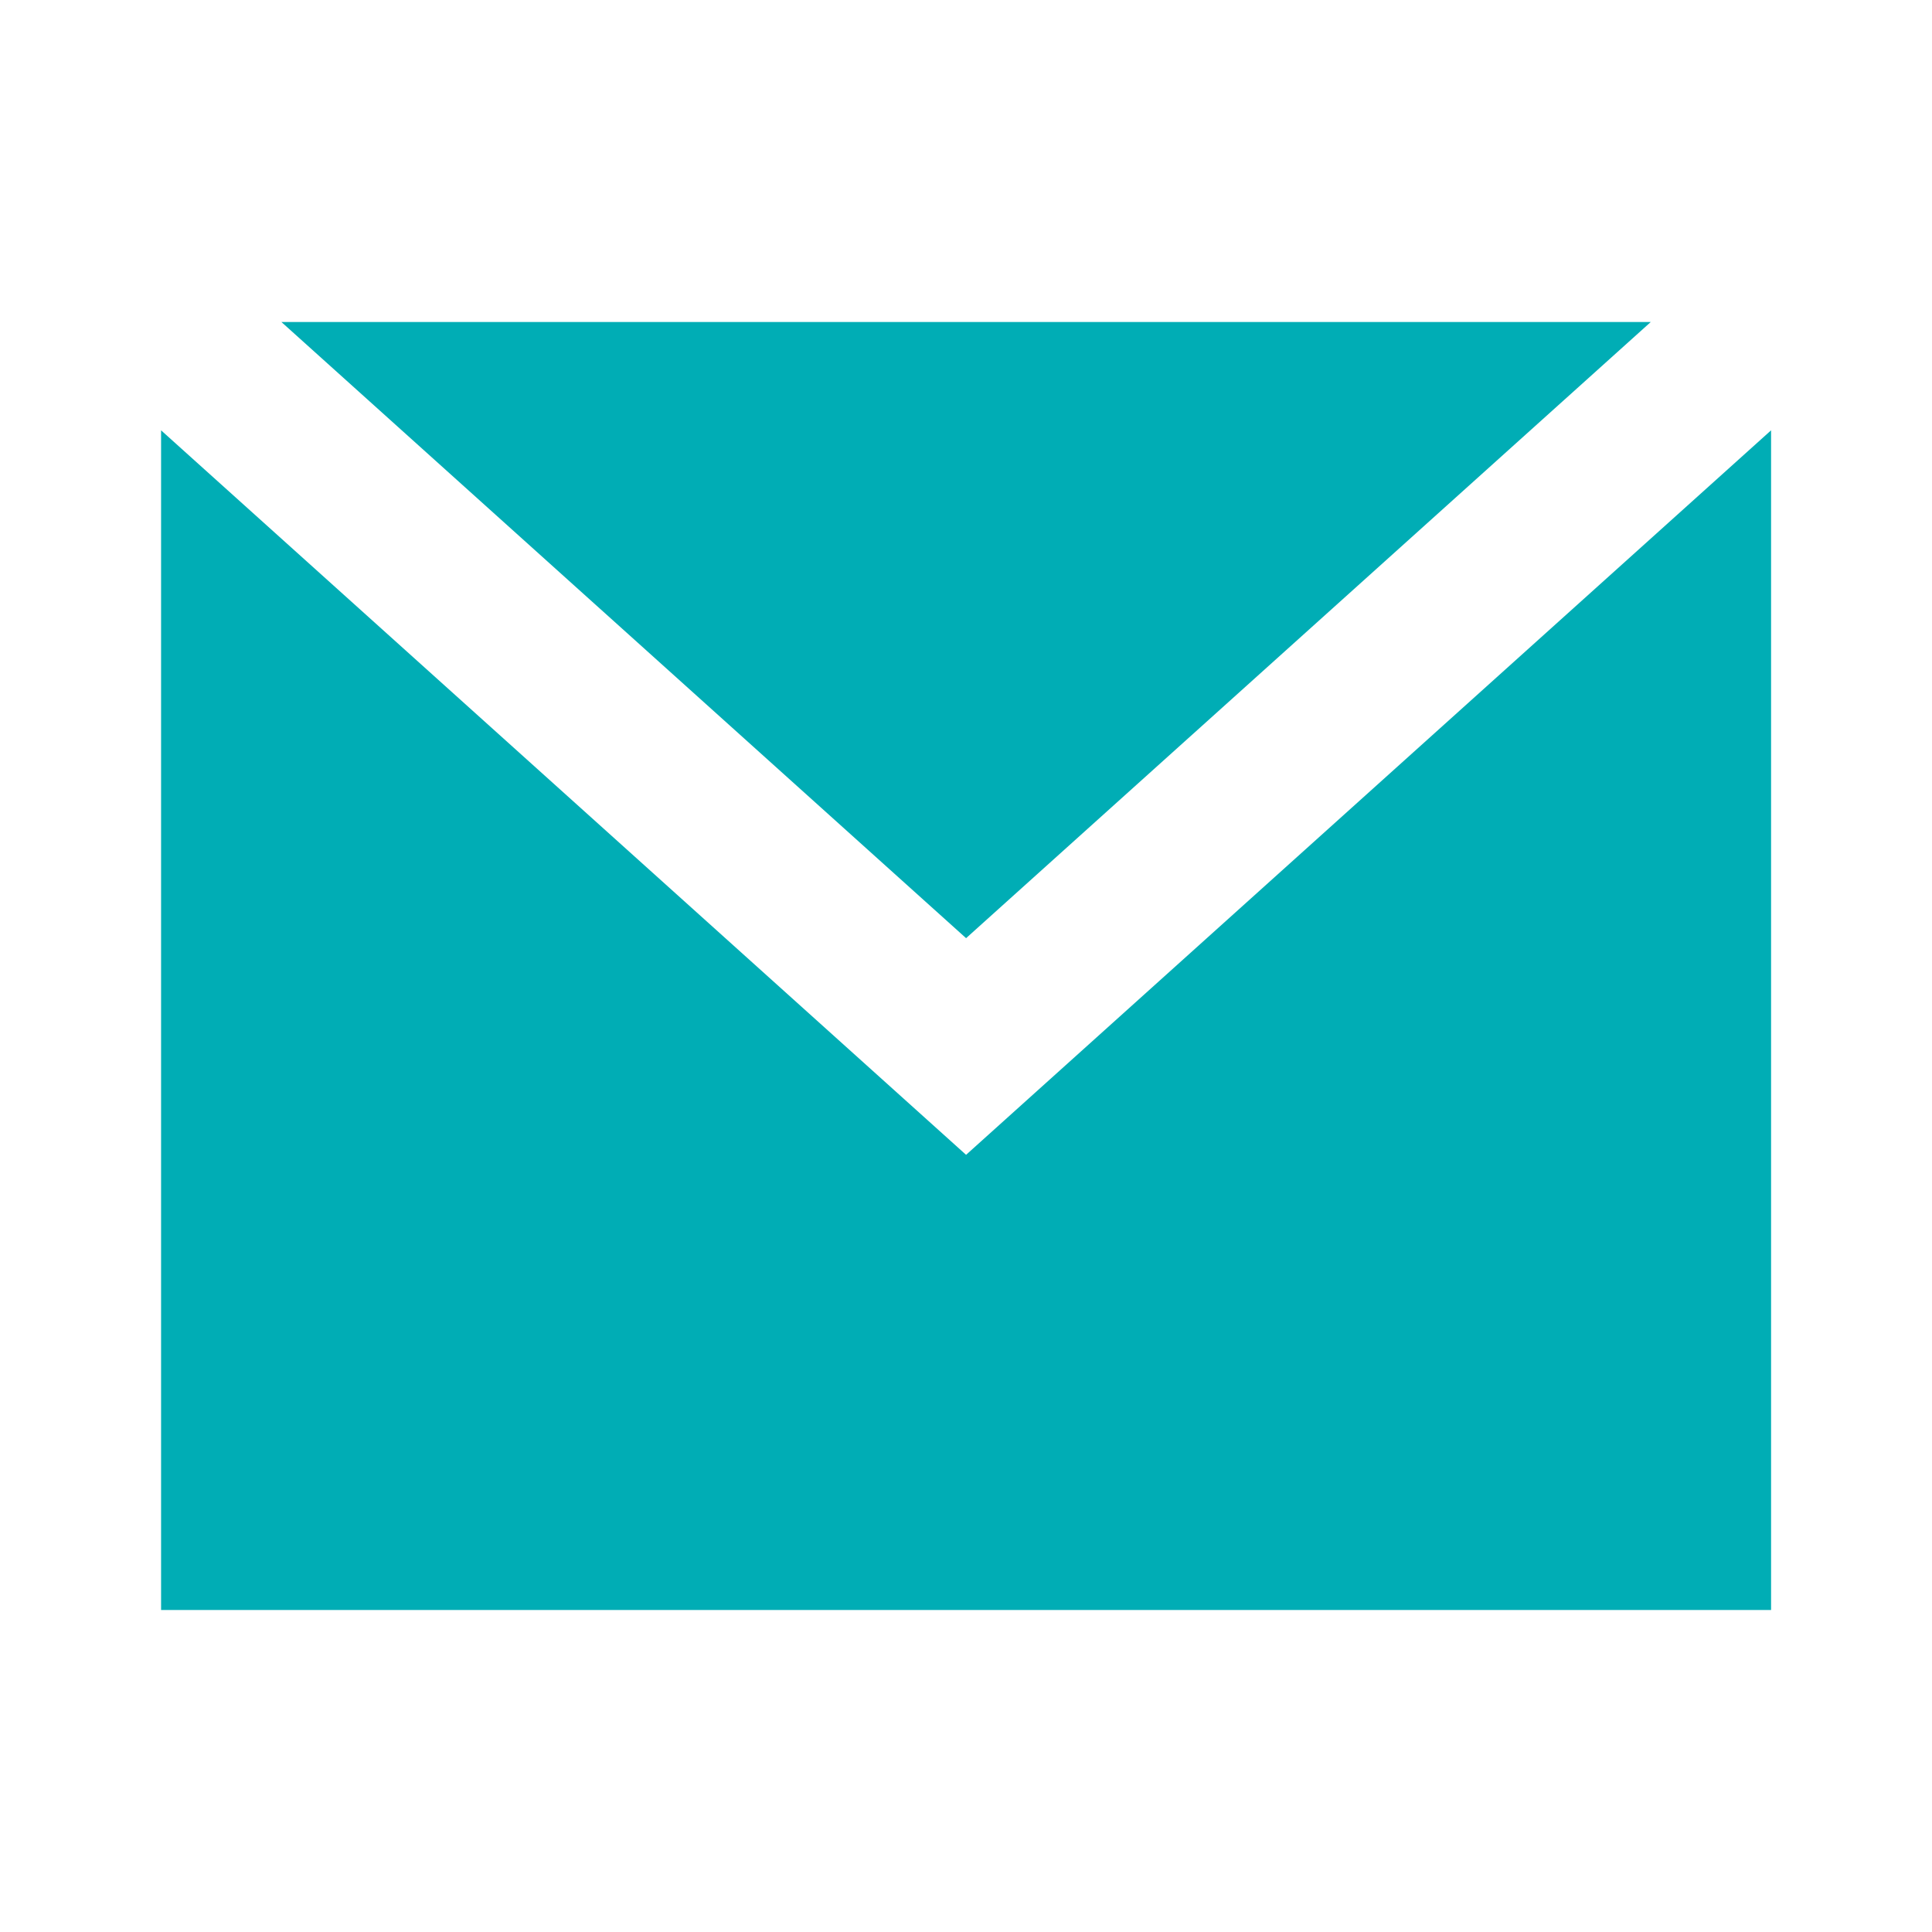
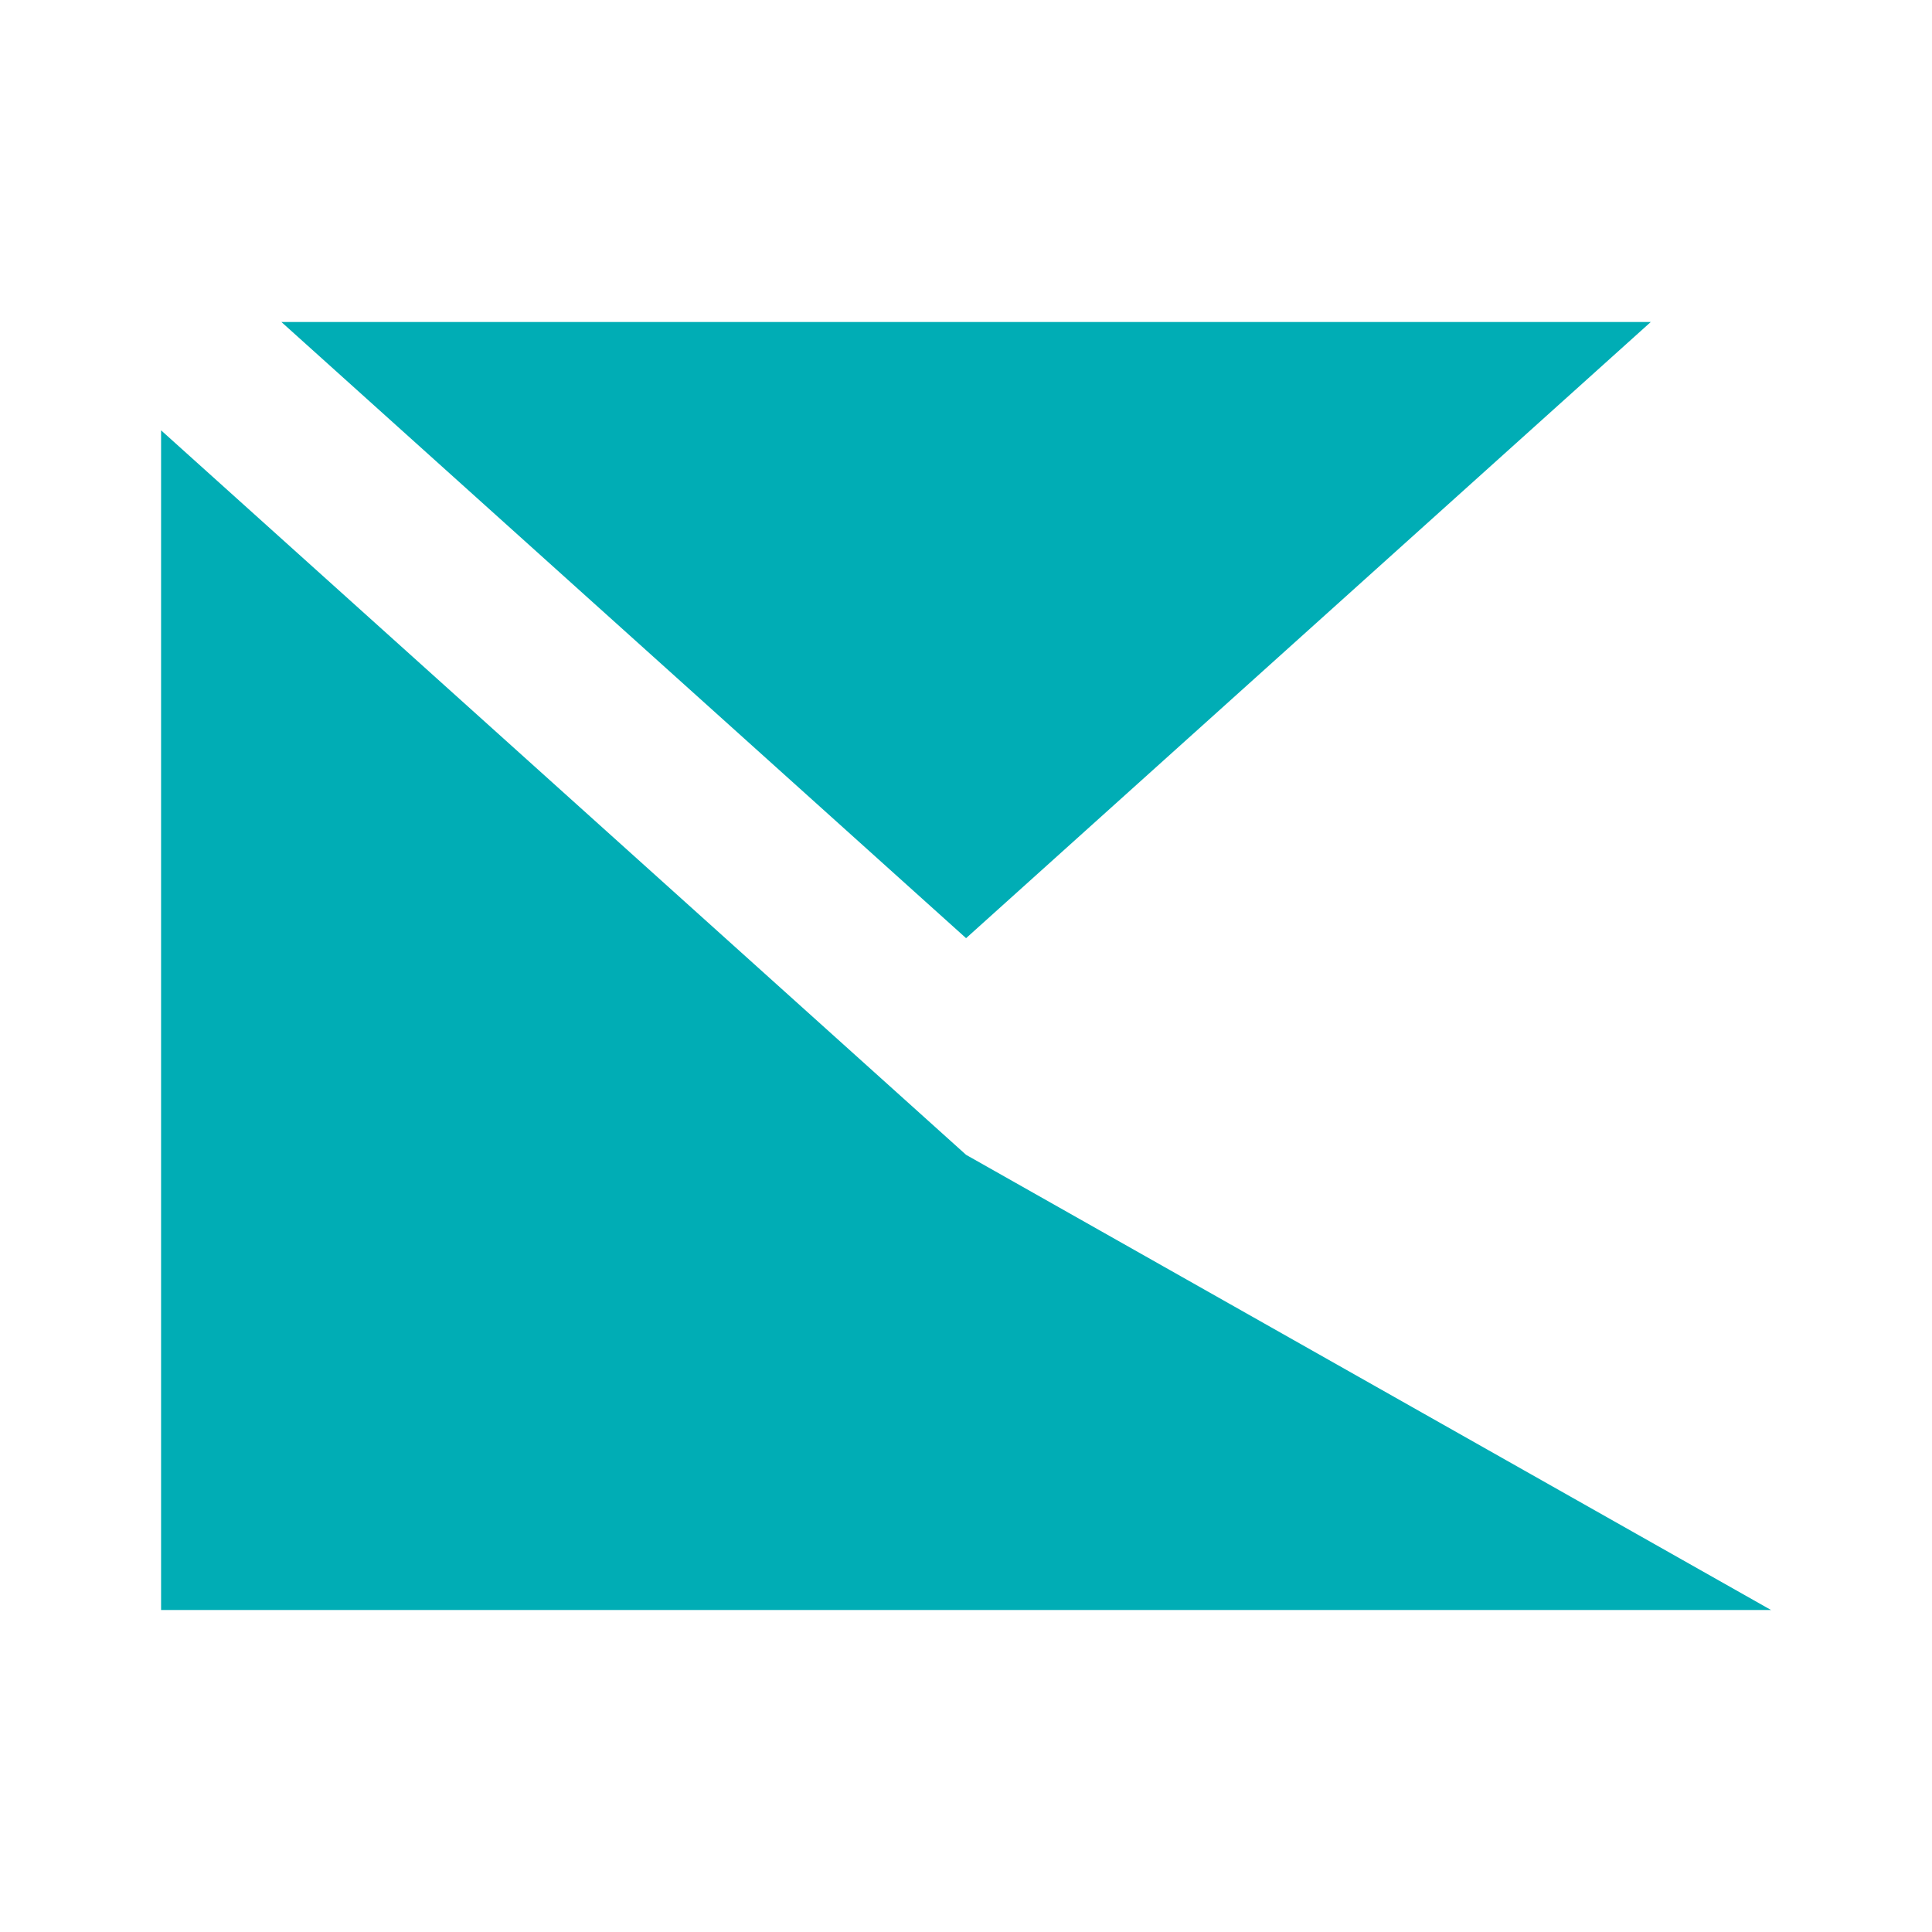
<svg xmlns="http://www.w3.org/2000/svg" width="800px" height="800px" viewBox="0 0 512 512" version="1.1" fill="#000000">
  <g id="SVGRepo_bgCarrier" stroke-width="0" />
  <g id="SVGRepo_tracerCarrier" stroke-linecap="round" stroke-linejoin="round" />
  <g id="SVGRepo_iconCarrier">
    <title>mail-filled</title>
    <g id="Page-1" stroke="none" stroke-width="1" fill="none" fill-rule="evenodd">
      <g id="mail-filled-white" fill="#00ADB5" transform="translate(42.687, 85.339)">
-         <path d="M3.55271368e-14,28.7 L213.334,220.701 L426.667,28.701 L426.667,341.334 L0.001,341.334 L3.55271368e-14,28.7 Z M394.776,1.42108547e-14 L213.334,163.286 L31.89,1.42108547e-14 L394.776,1.42108547e-14 Z" id="Combined-Shape"> </path>
+         <path d="M3.55271368e-14,28.7 L213.334,220.701 L426.667,341.334 L0.001,341.334 L3.55271368e-14,28.7 Z M394.776,1.42108547e-14 L213.334,163.286 L31.89,1.42108547e-14 L394.776,1.42108547e-14 Z" id="Combined-Shape"> </path>
      </g>
    </g>
  </g>
</svg>